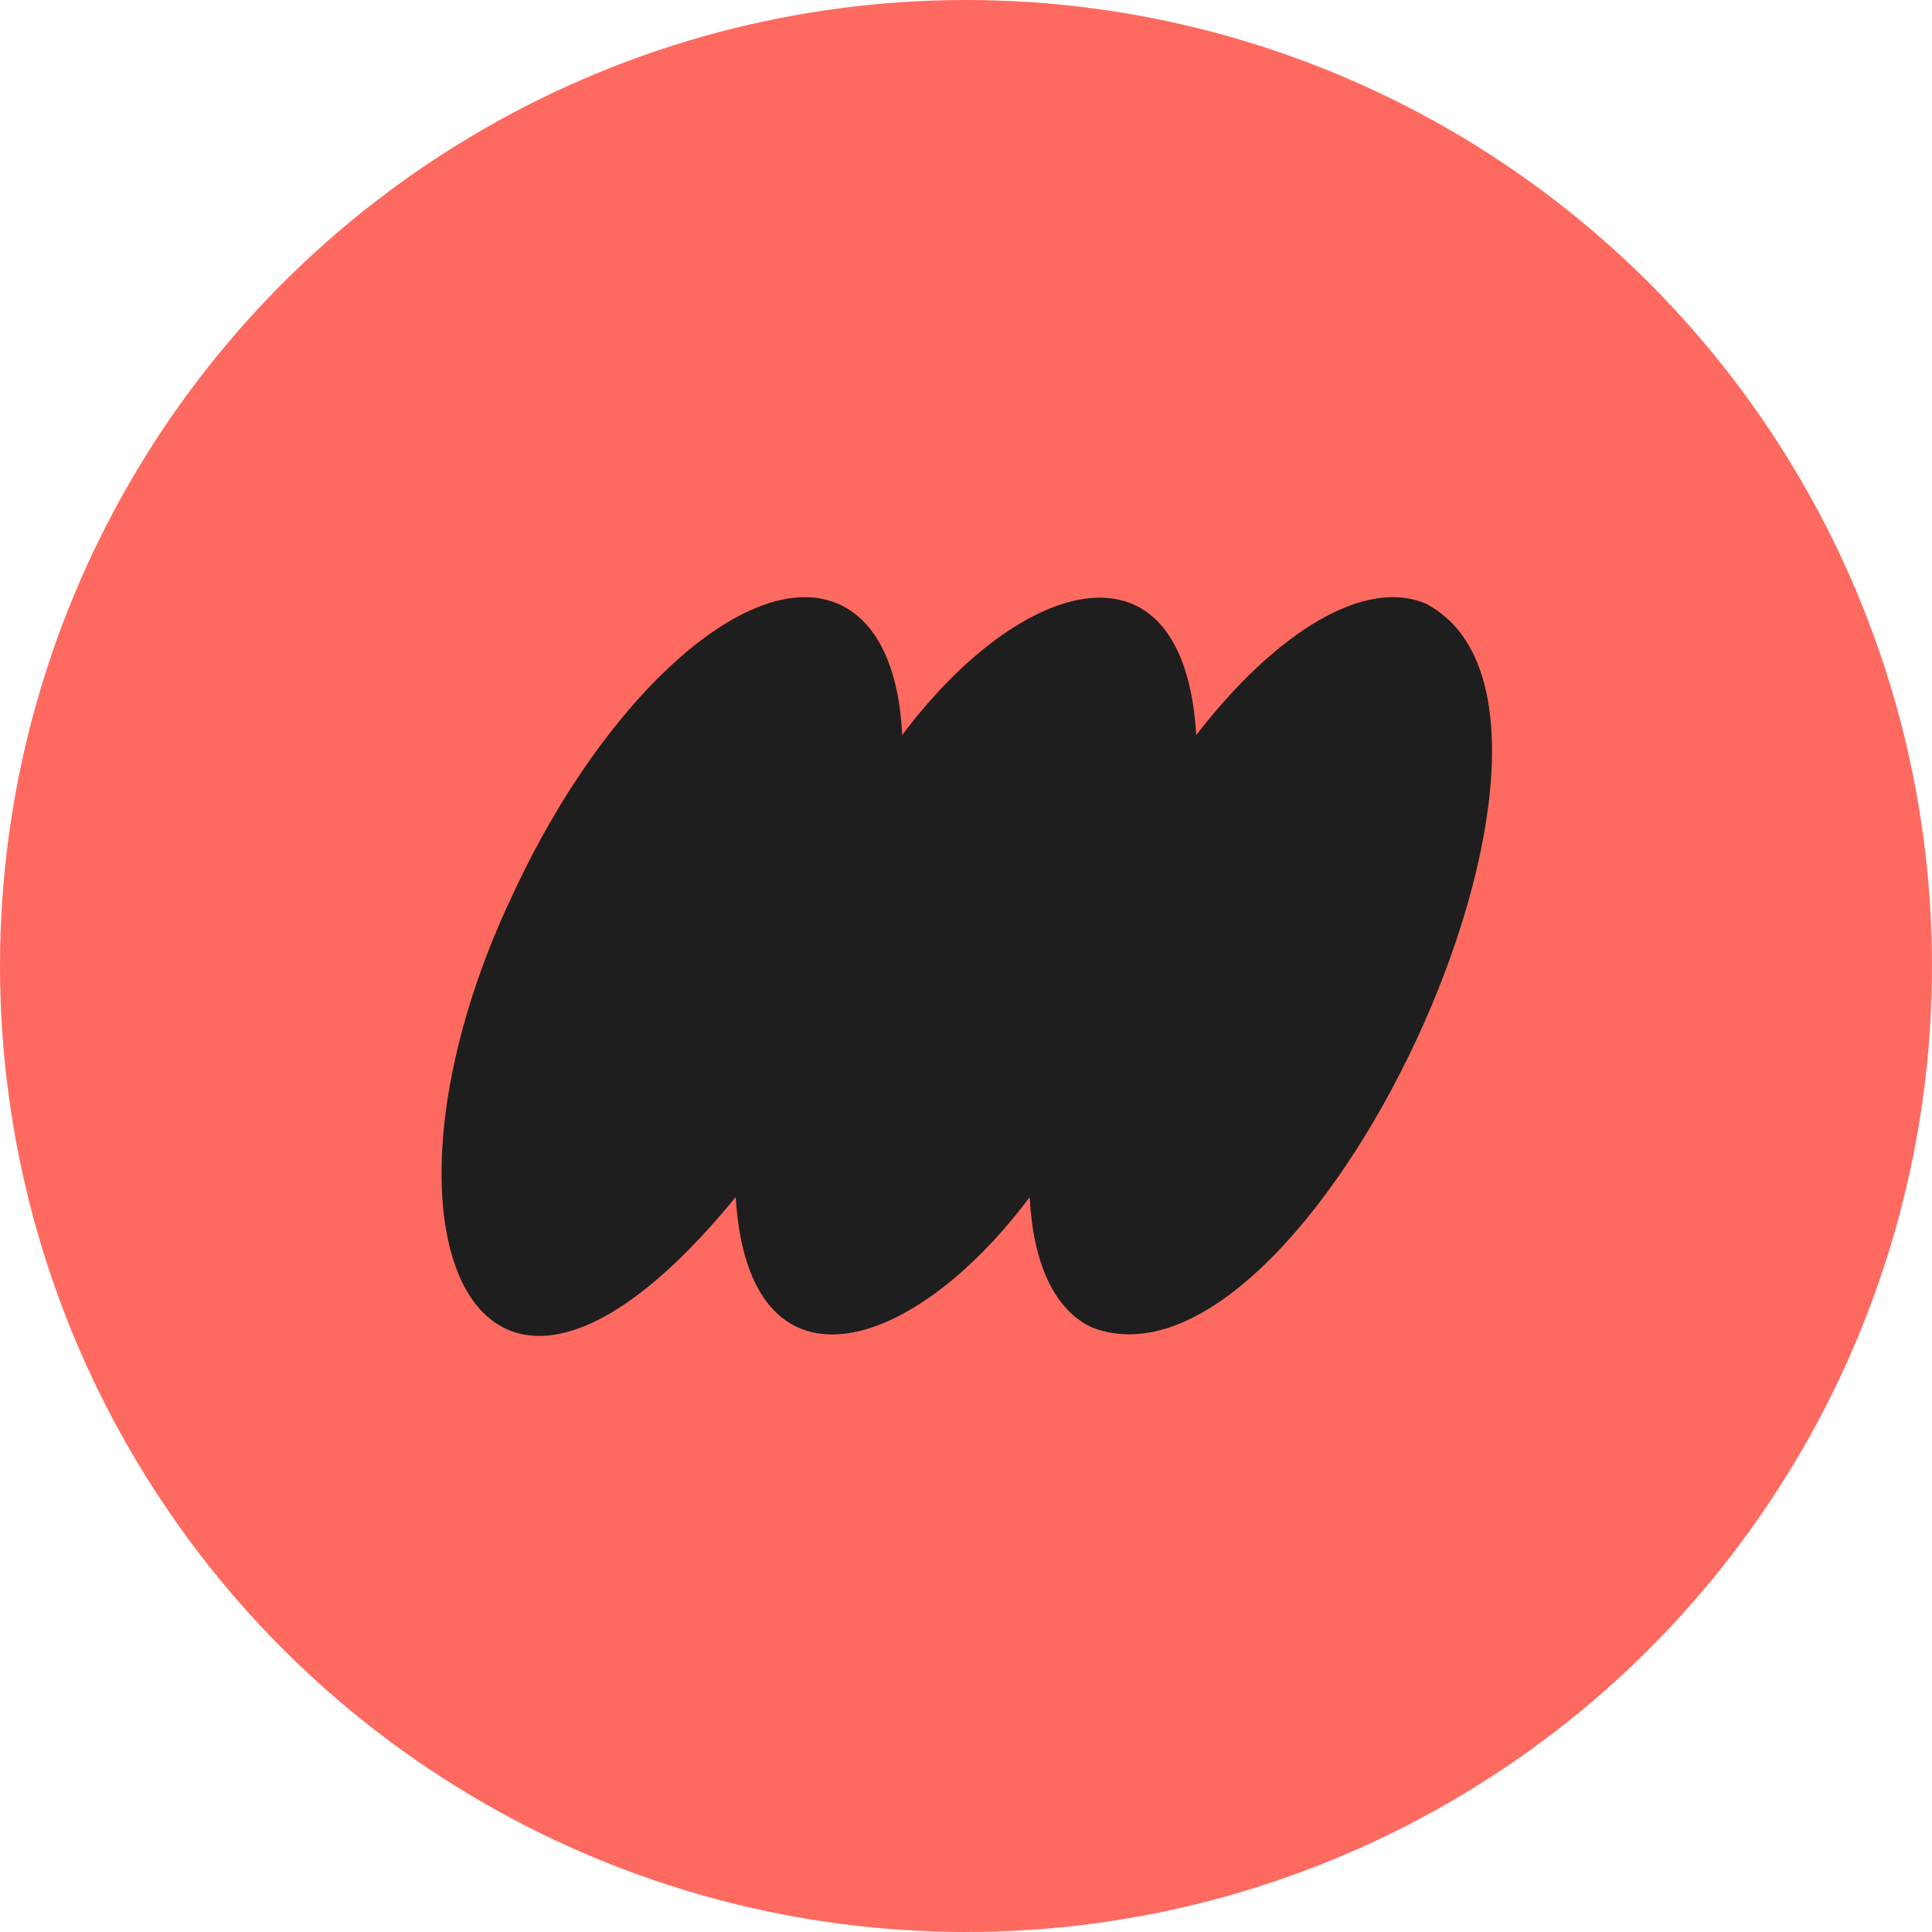
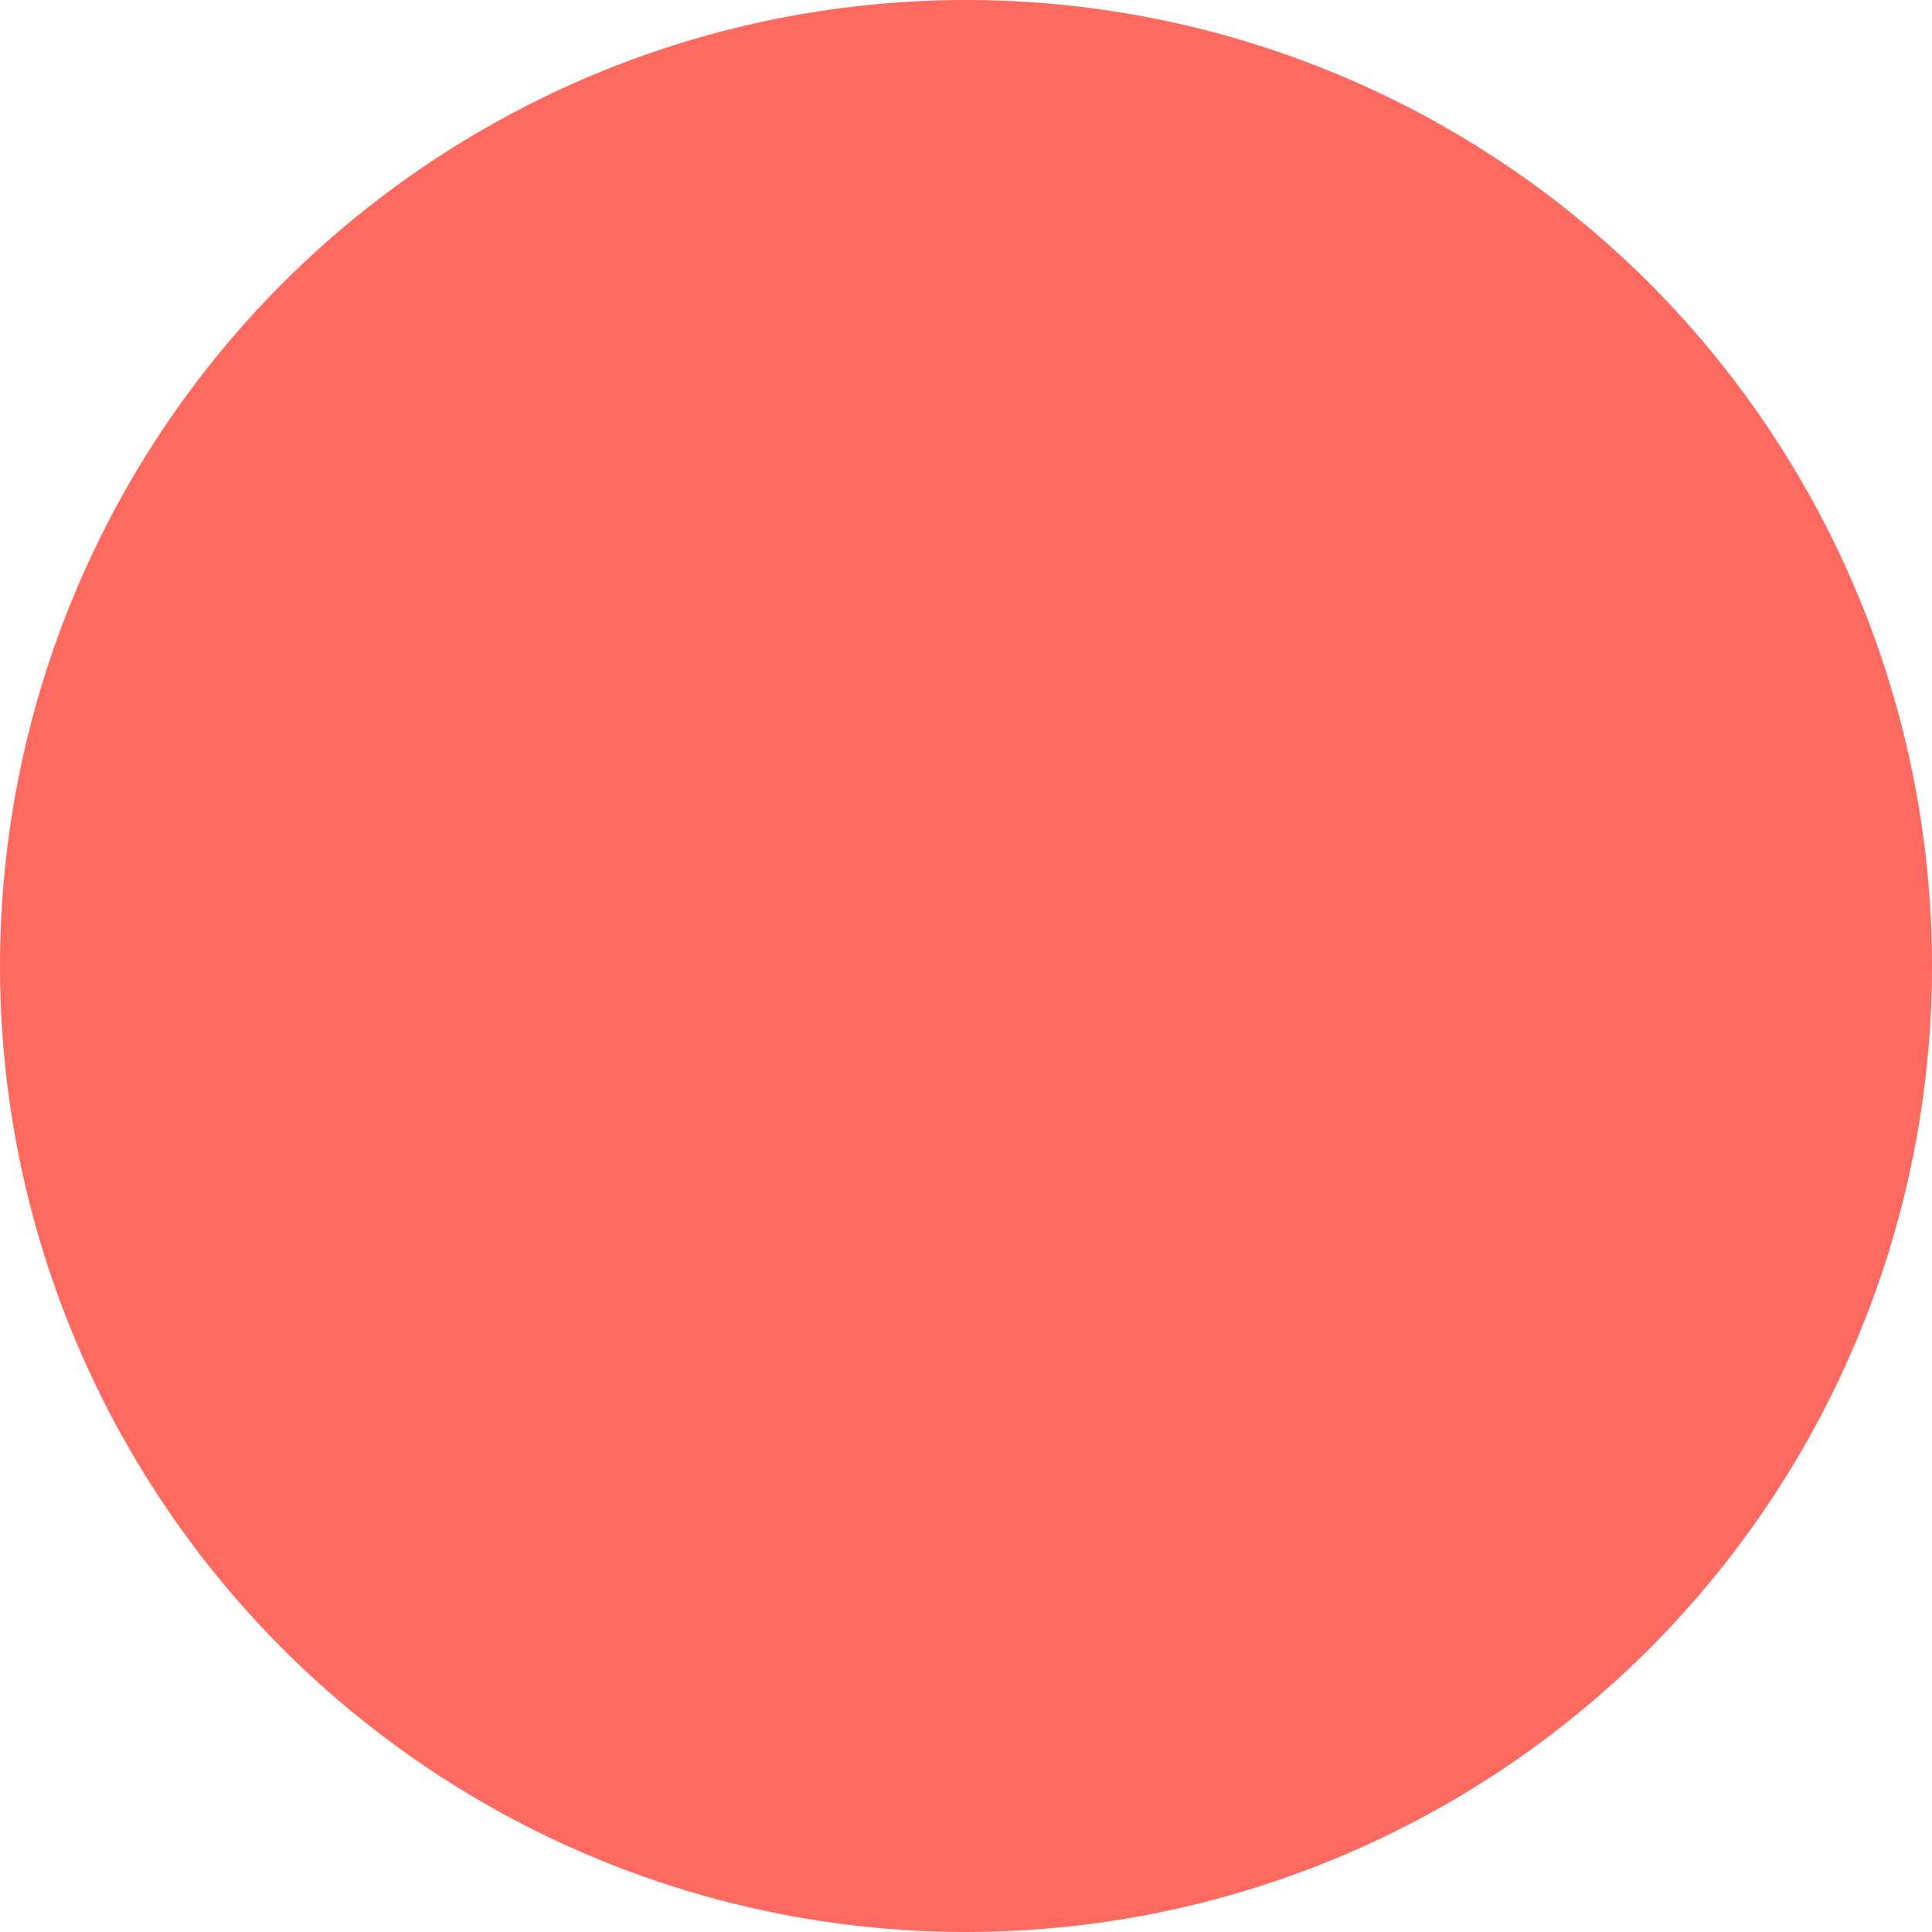
<svg xmlns="http://www.w3.org/2000/svg" width="46" height="46" viewBox="0 0 46 46" fill="none">
  <circle cx="23" cy="23" r="23" fill="#FF6A60" />
-   <path d="M33.998 14.396C32.539 13.718 30.395 15.023 28.482 17.501C28.186 12.612 24.324 13.701 21.482 17.501C21.407 15.958 20.914 14.821 19.998 14.396C17.918 13.43 14.44 16.496 12.231 21.25C8.426 29.197 11.271 36.143 17.517 28.502C17.814 33.391 21.675 32.302 24.517 28.502C24.593 30.045 25.086 31.182 26.002 31.607C31.142 33.576 38.817 17.053 33.998 14.399V14.396Z" fill="#1E1E1E" />
</svg>